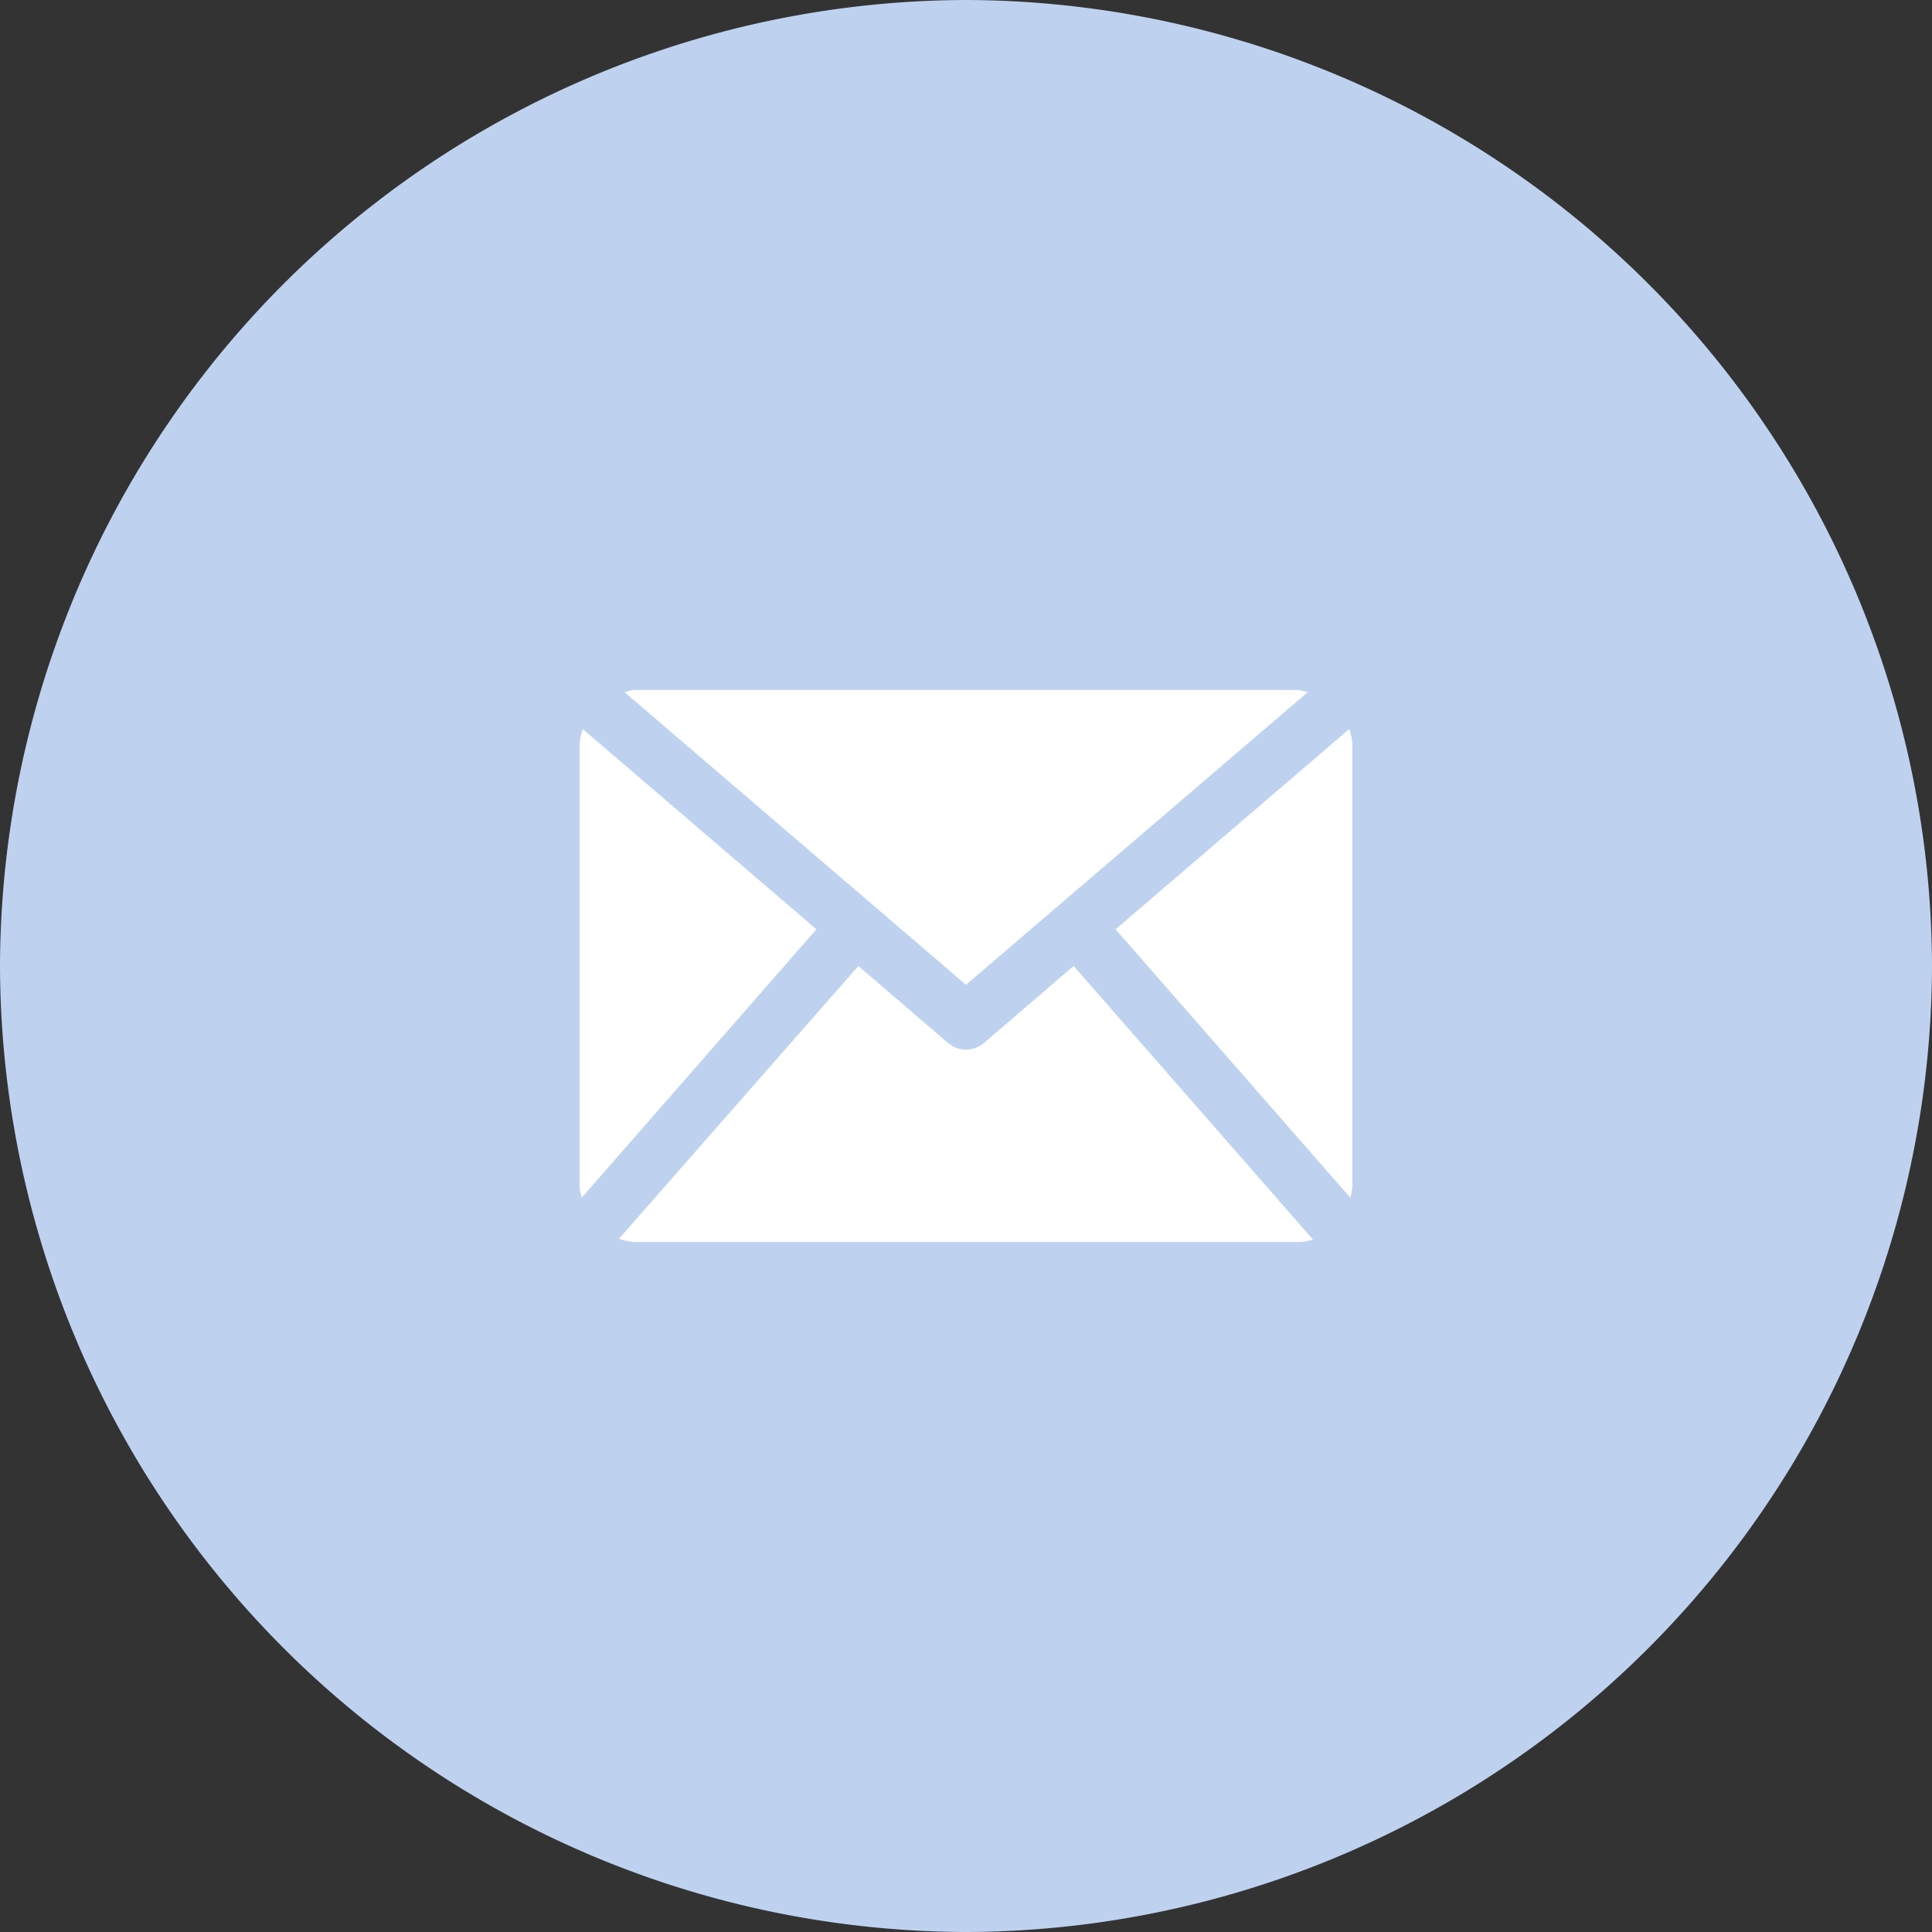
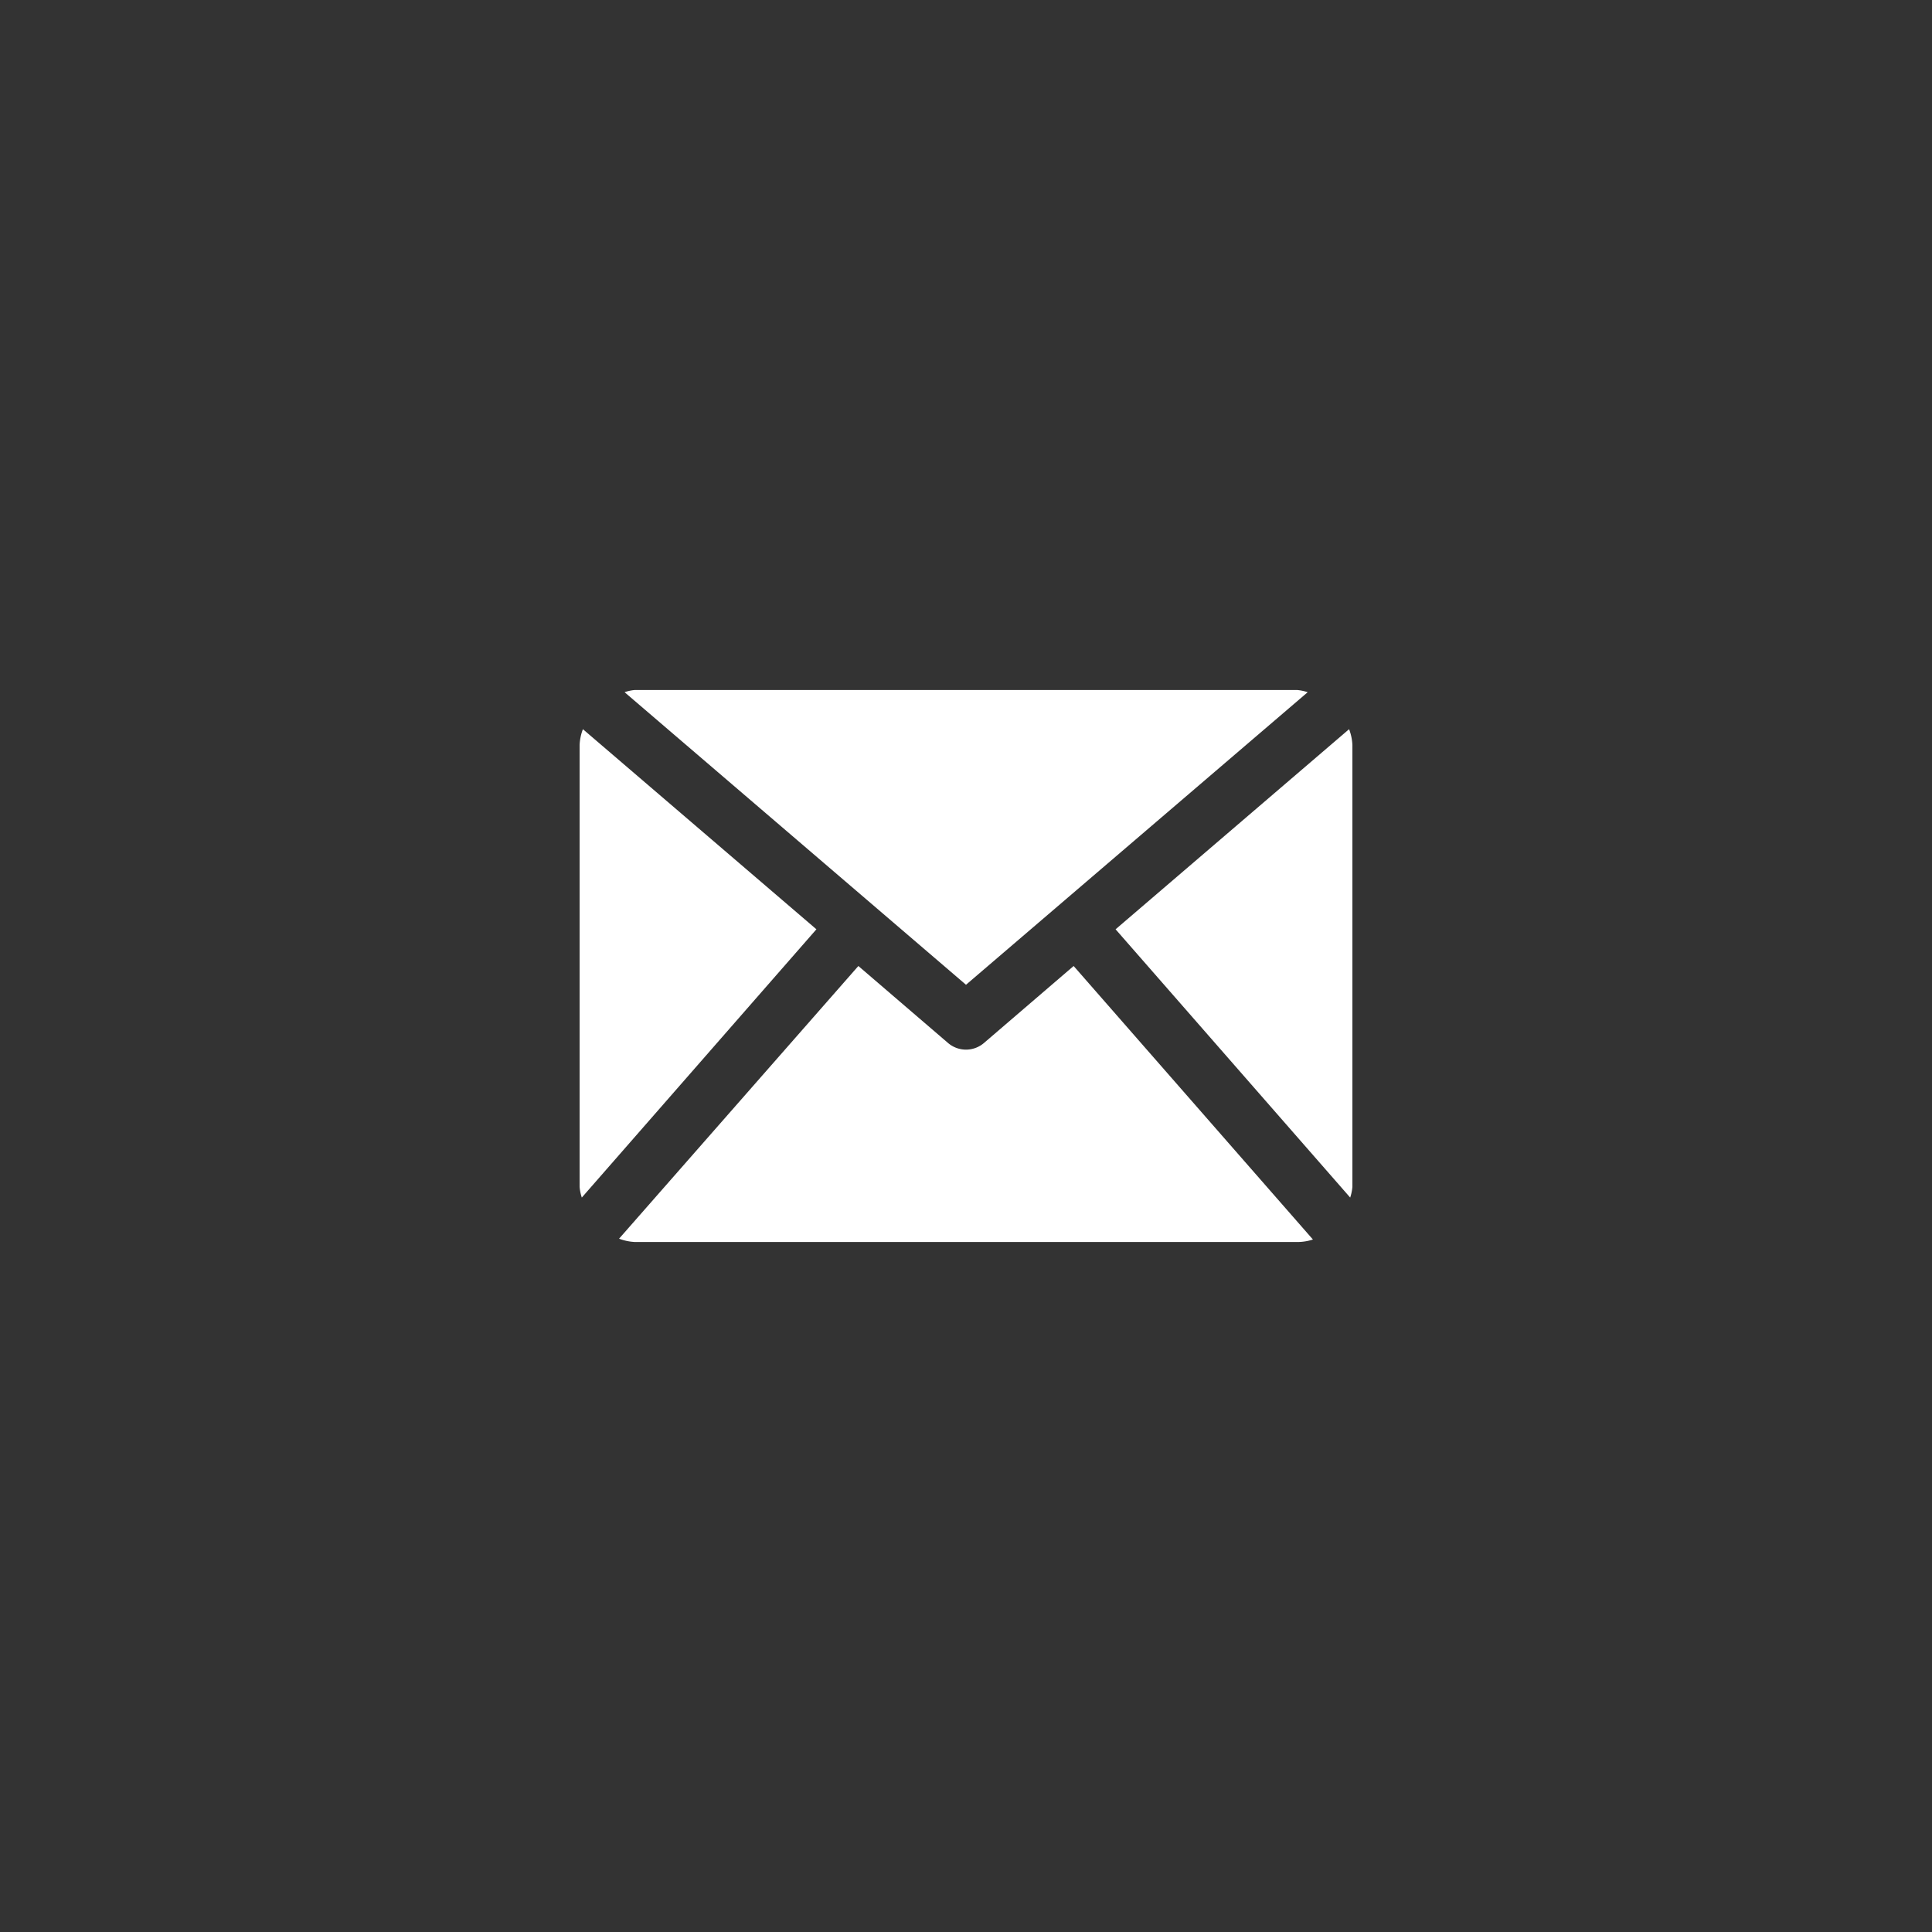
<svg xmlns="http://www.w3.org/2000/svg" viewBox="0 0 70 70">
  <rect x="0" y="0" width="70" height="70" fill="#333333" stroke="none" />
  <defs>
    <style>.cls-1{fill:#bed2f0;}.cls-2{fill:#fff;}</style>
  </defs>
  <title>アセット 2</title>
  <g id="レイヤー_2" data-name="レイヤー 2">
    <g id="layout">
-       <path class="cls-1" d="M70,35A35.1,35.1,0,0,1,35,70h0A35.1,35.1,0,0,1,0,35H0A35.1,35.1,0,0,1,35,0h0A35.1,35.1,0,0,1,70,35Z" />
      <path class="cls-2" d="M40.42,33.67l8.46-7.25A1.81,1.81,0,0,1,49,27V43a1.69,1.69,0,0,1-.08.39ZM47,25a1.72,1.72,0,0,1,.38.08L35,35.68,22.63,25.08A1.53,1.53,0,0,1,23,25ZM21.08,43.39A1.69,1.69,0,0,1,21,43V27a1.81,1.81,0,0,1,.12-.58l8.46,7.25ZM23,45a1.87,1.87,0,0,1-.57-.12L31.1,35l3.25,2.79a1,1,0,0,0,1.3,0L38.9,35l8.67,9.91A1.81,1.81,0,0,1,47,45Z" />
    </g>
  </g>
</svg>